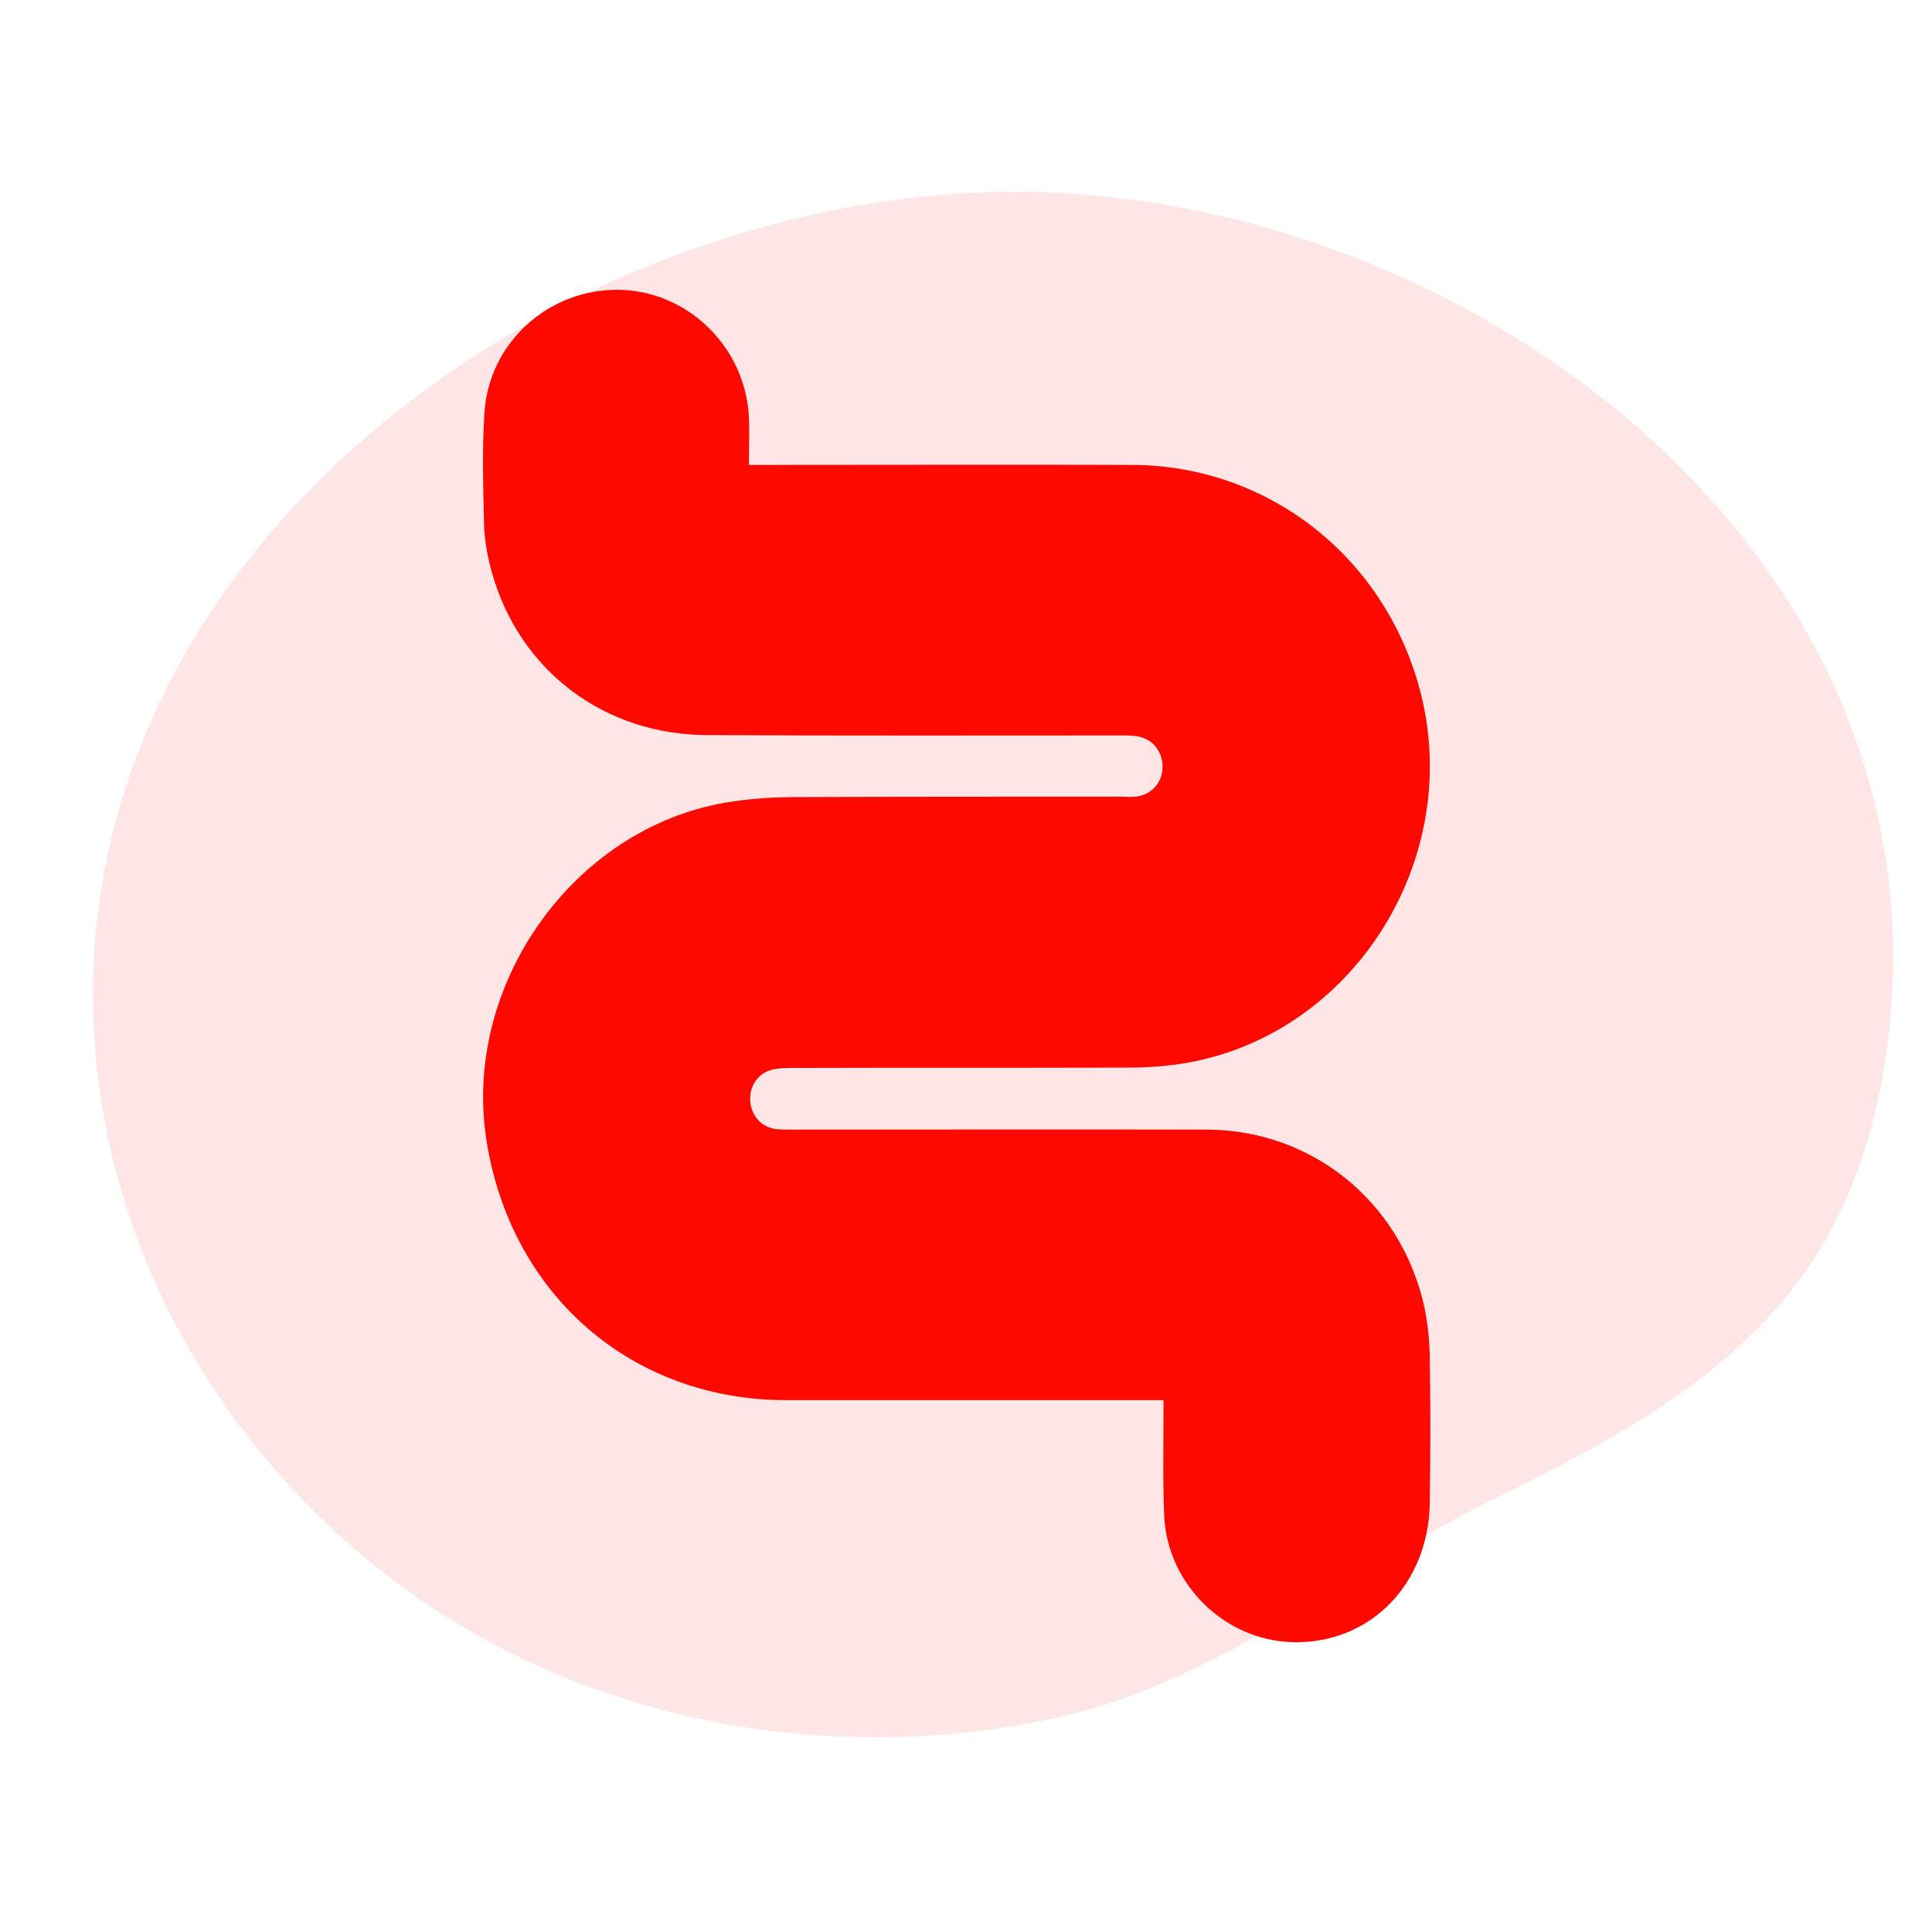
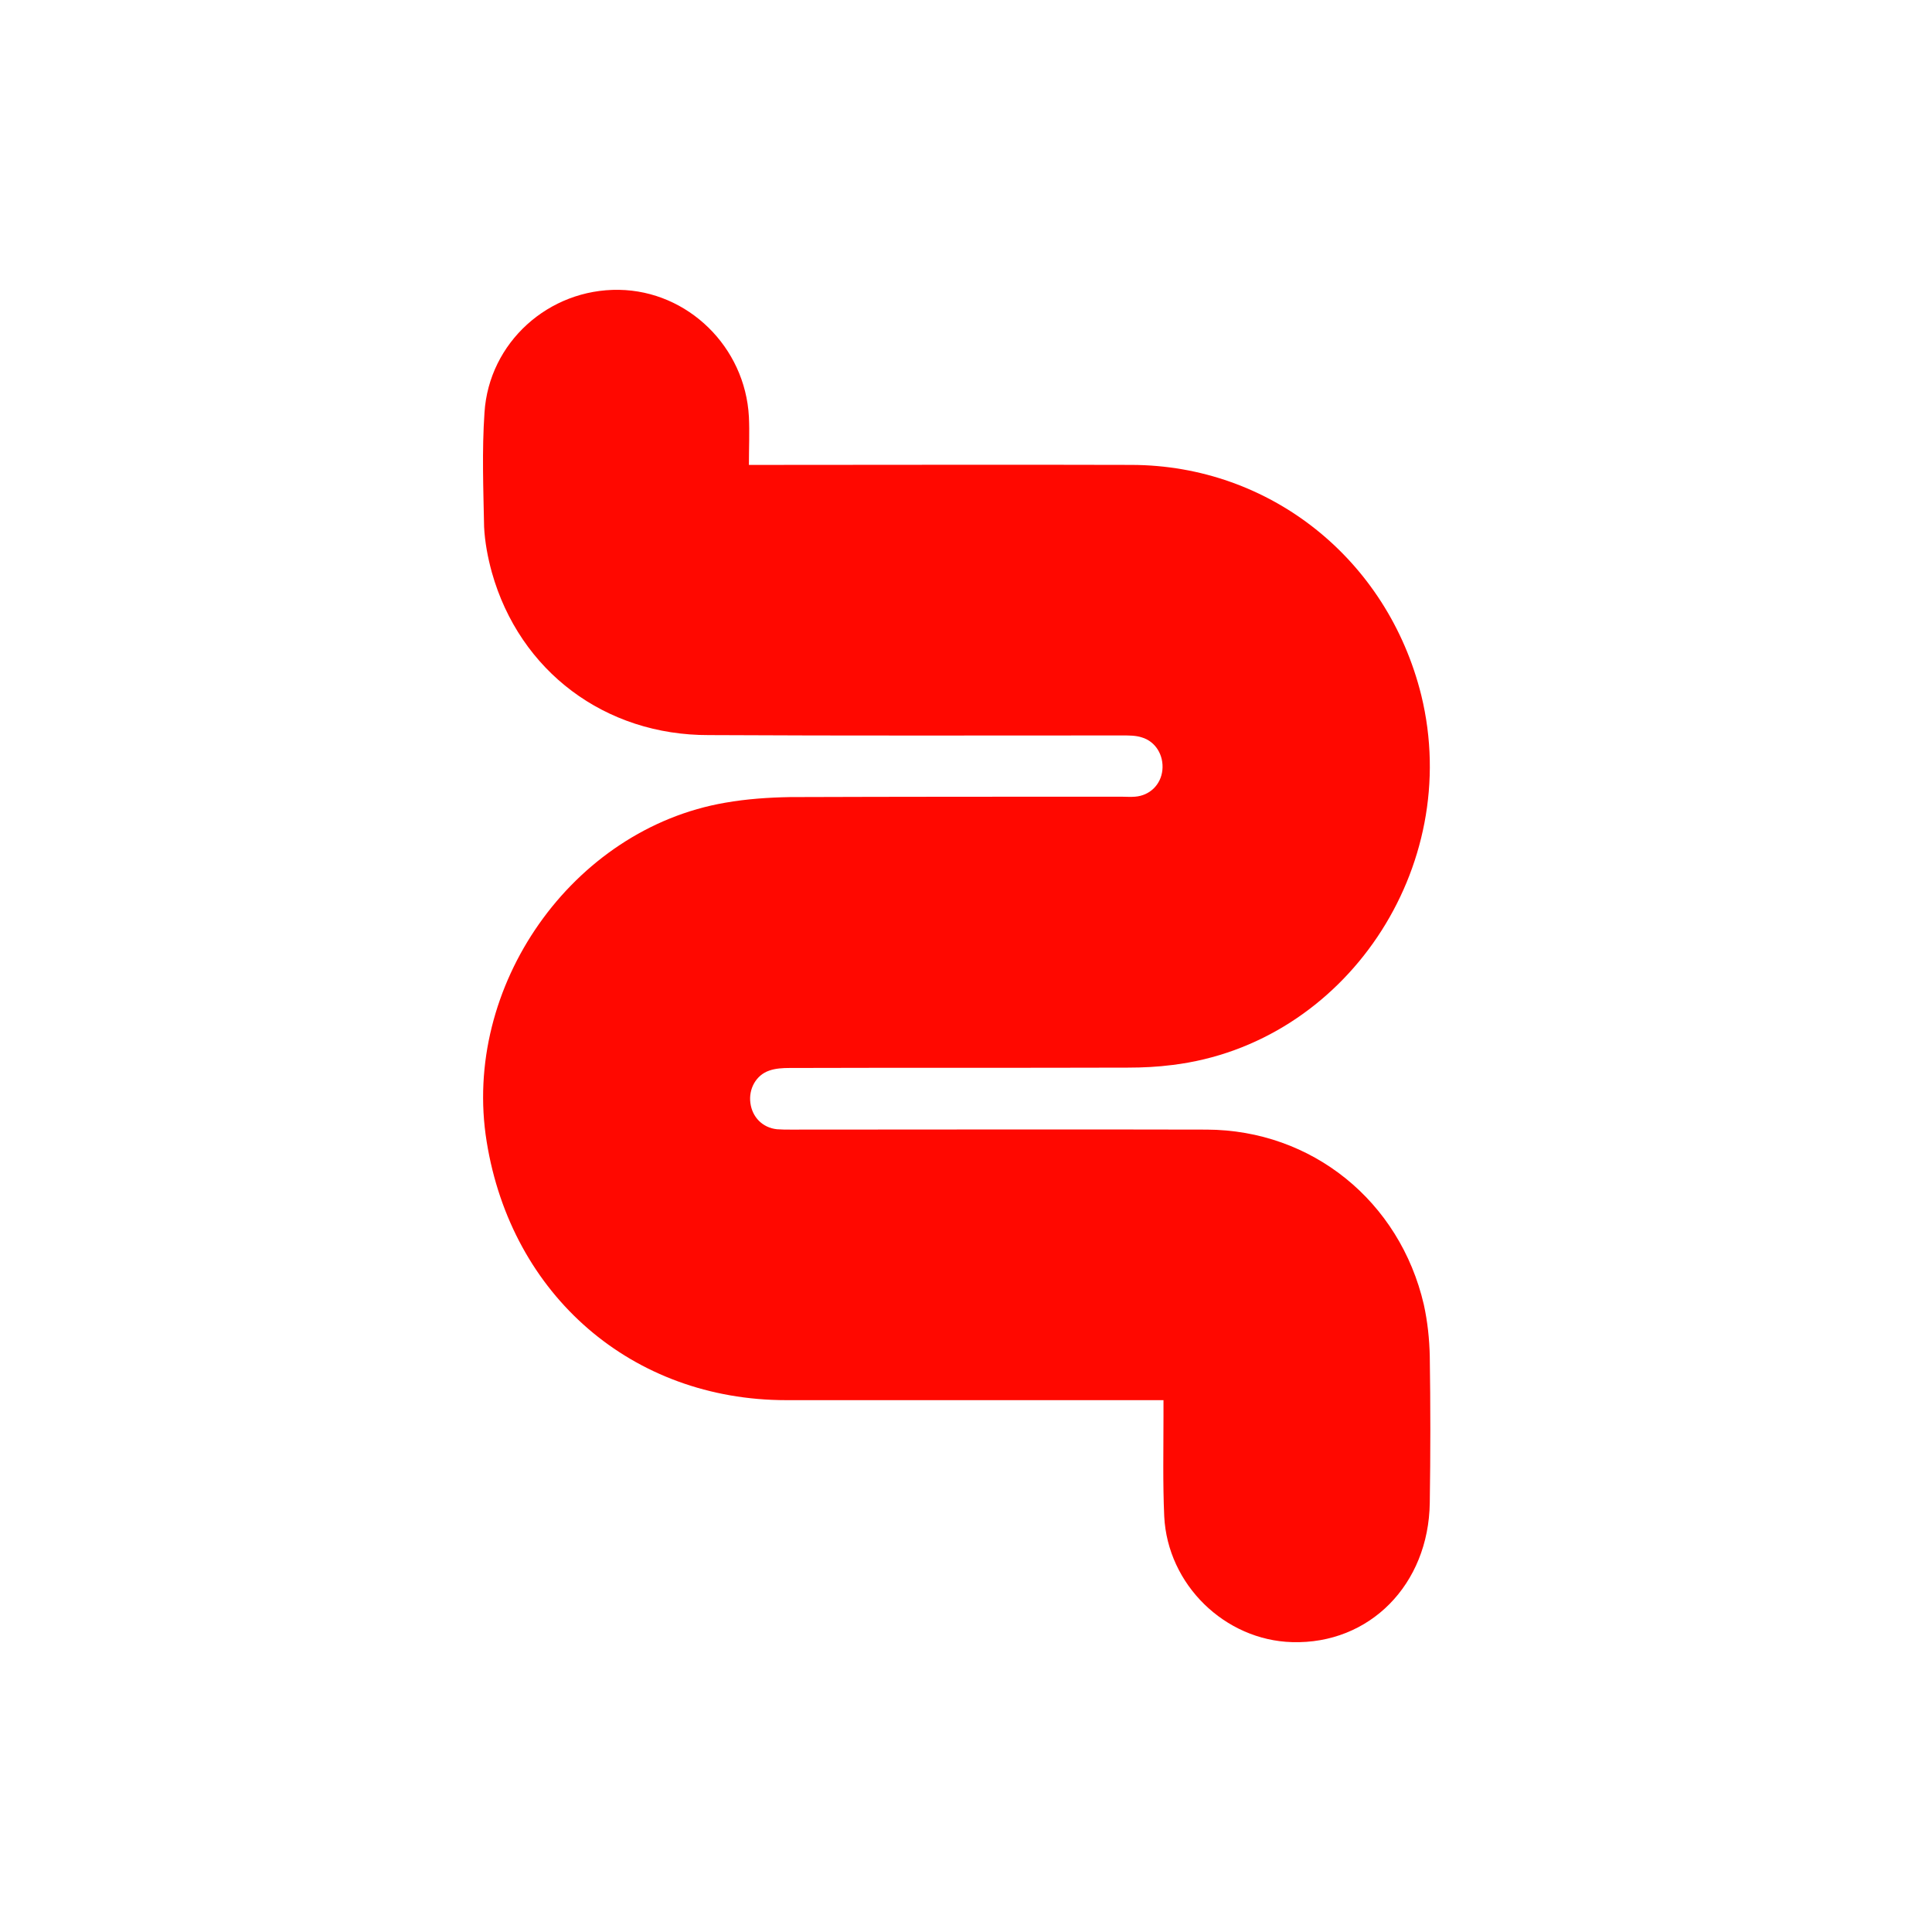
<svg xmlns="http://www.w3.org/2000/svg" width="60" height="60" viewBox="0 0 60 60" fill="none">
-   <path d="M15.419 51.108C9.199 47.826 4.637 41.808 3.312 35.137C0.163 19.284 15.007 7.049 29.681 6.017C44.048 5.007 60.385 16.252 58.673 31.983C58.575 32.882 58.417 33.775 58.205 34.654C57.837 36.175 57.245 37.639 56.417 38.967C54.235 42.463 50.353 44.621 46.56 46.471C41.881 48.752 37.893 52.232 32.787 53.35C26.955 54.627 20.671 53.88 15.419 51.108Z" fill="#FF0800" fill-opacity="0.1" />
  <path d="M23.258 14.438C23.522 14.438 23.683 14.438 23.855 14.438C27.622 14.438 31.378 14.427 35.145 14.438C39.441 14.45 43.093 17.367 44.139 21.592C45.448 26.948 41.773 32.421 36.409 33.074C35.949 33.133 35.49 33.156 35.031 33.156C31.527 33.167 28.024 33.156 24.521 33.167C24.314 33.167 24.085 33.179 23.889 33.249C23.476 33.389 23.246 33.821 23.304 34.253C23.361 34.696 23.683 35.023 24.131 35.07C24.268 35.081 24.418 35.081 24.556 35.081C28.863 35.081 33.17 35.07 37.477 35.081C40.739 35.093 43.472 37.298 44.219 40.519C44.334 41.044 44.391 41.581 44.403 42.118C44.426 43.635 44.426 45.152 44.403 46.669C44.368 49.213 42.531 51.068 40.13 50.998C38.04 50.94 36.259 49.213 36.156 47.089C36.11 46.05 36.133 45.023 36.133 43.985C36.133 43.833 36.133 43.67 36.133 43.483C35.903 43.483 35.743 43.483 35.57 43.483C31.849 43.483 28.128 43.483 24.418 43.483C19.64 43.483 15.884 40.239 15.114 35.455C14.333 30.635 17.768 25.746 22.523 24.929C23.189 24.812 23.866 24.766 24.533 24.754C27.967 24.742 31.401 24.742 34.824 24.742C34.962 24.742 35.111 24.754 35.249 24.742C35.708 24.707 36.053 24.369 36.099 23.914C36.145 23.459 35.892 23.027 35.455 22.899C35.272 22.84 35.065 22.84 34.858 22.84C30.574 22.84 26.301 22.852 22.017 22.829C18.79 22.84 16.137 20.845 15.275 17.776C15.149 17.321 15.057 16.831 15.034 16.364C15.011 15.185 14.965 13.995 15.046 12.816C15.183 10.634 17.044 8.966 19.226 9.001C21.363 9.036 23.143 10.774 23.258 12.945C23.281 13.423 23.258 13.902 23.258 14.438Z" fill="#FF0800" />
</svg>